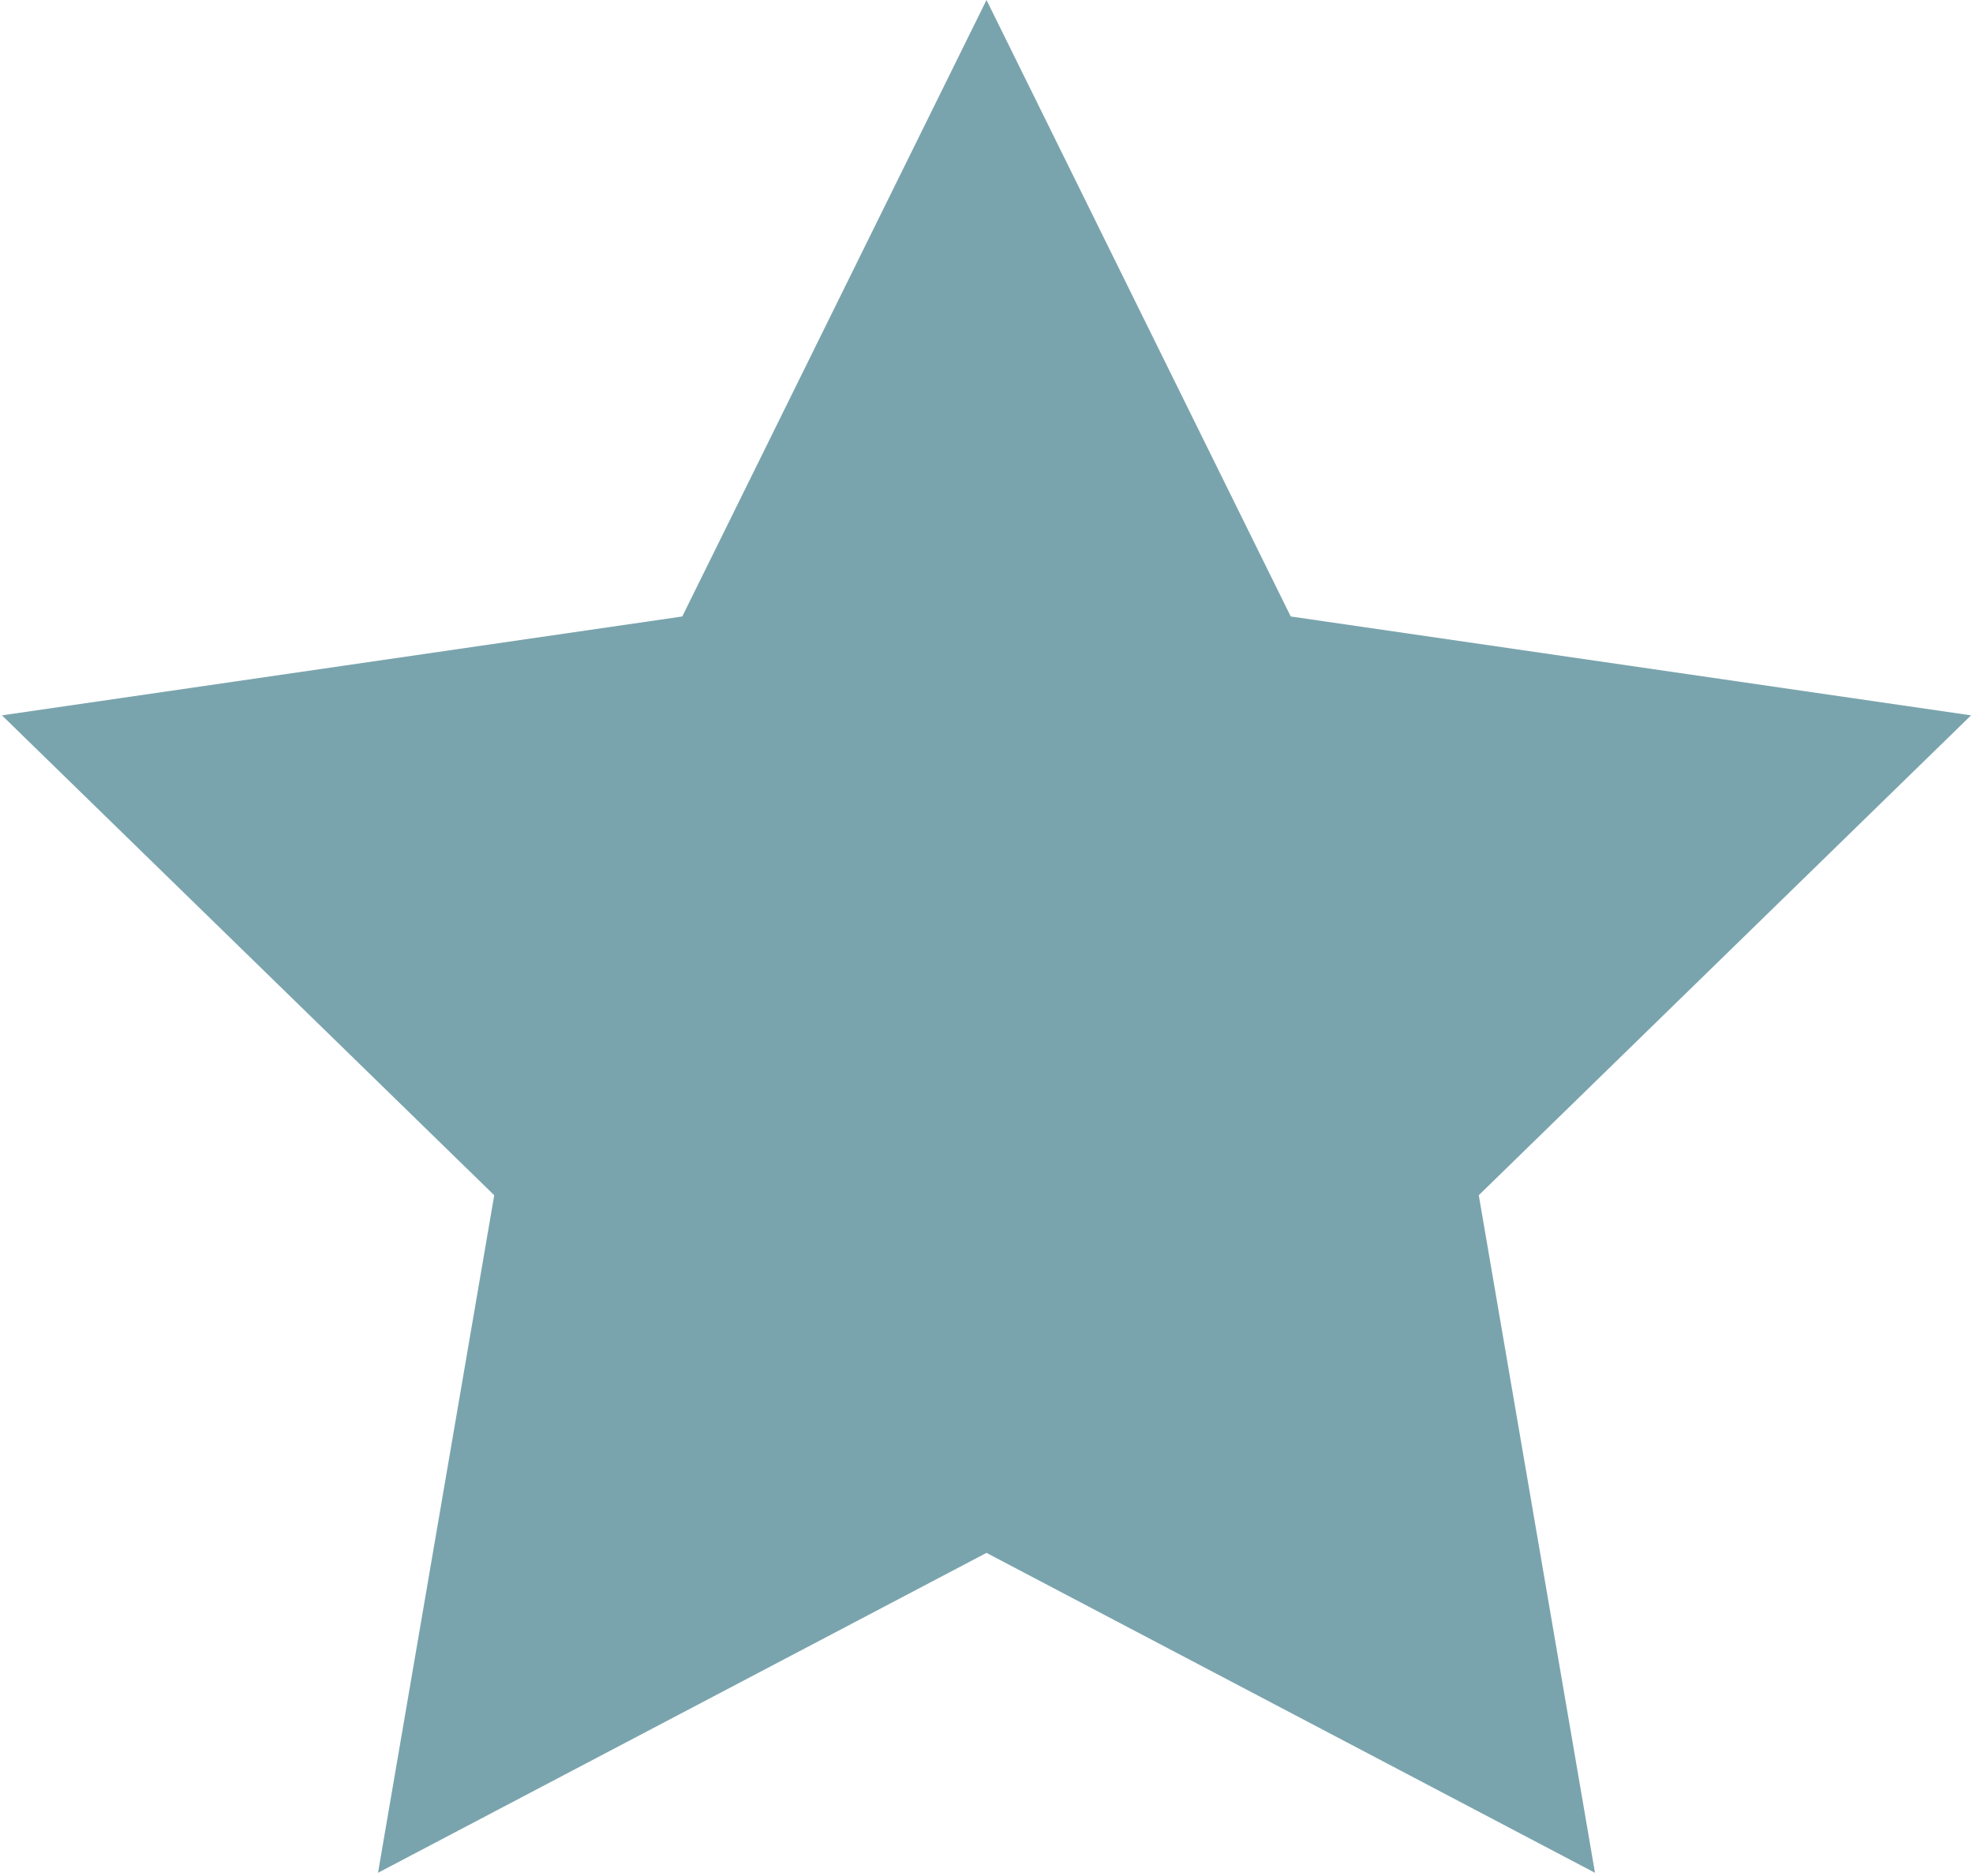
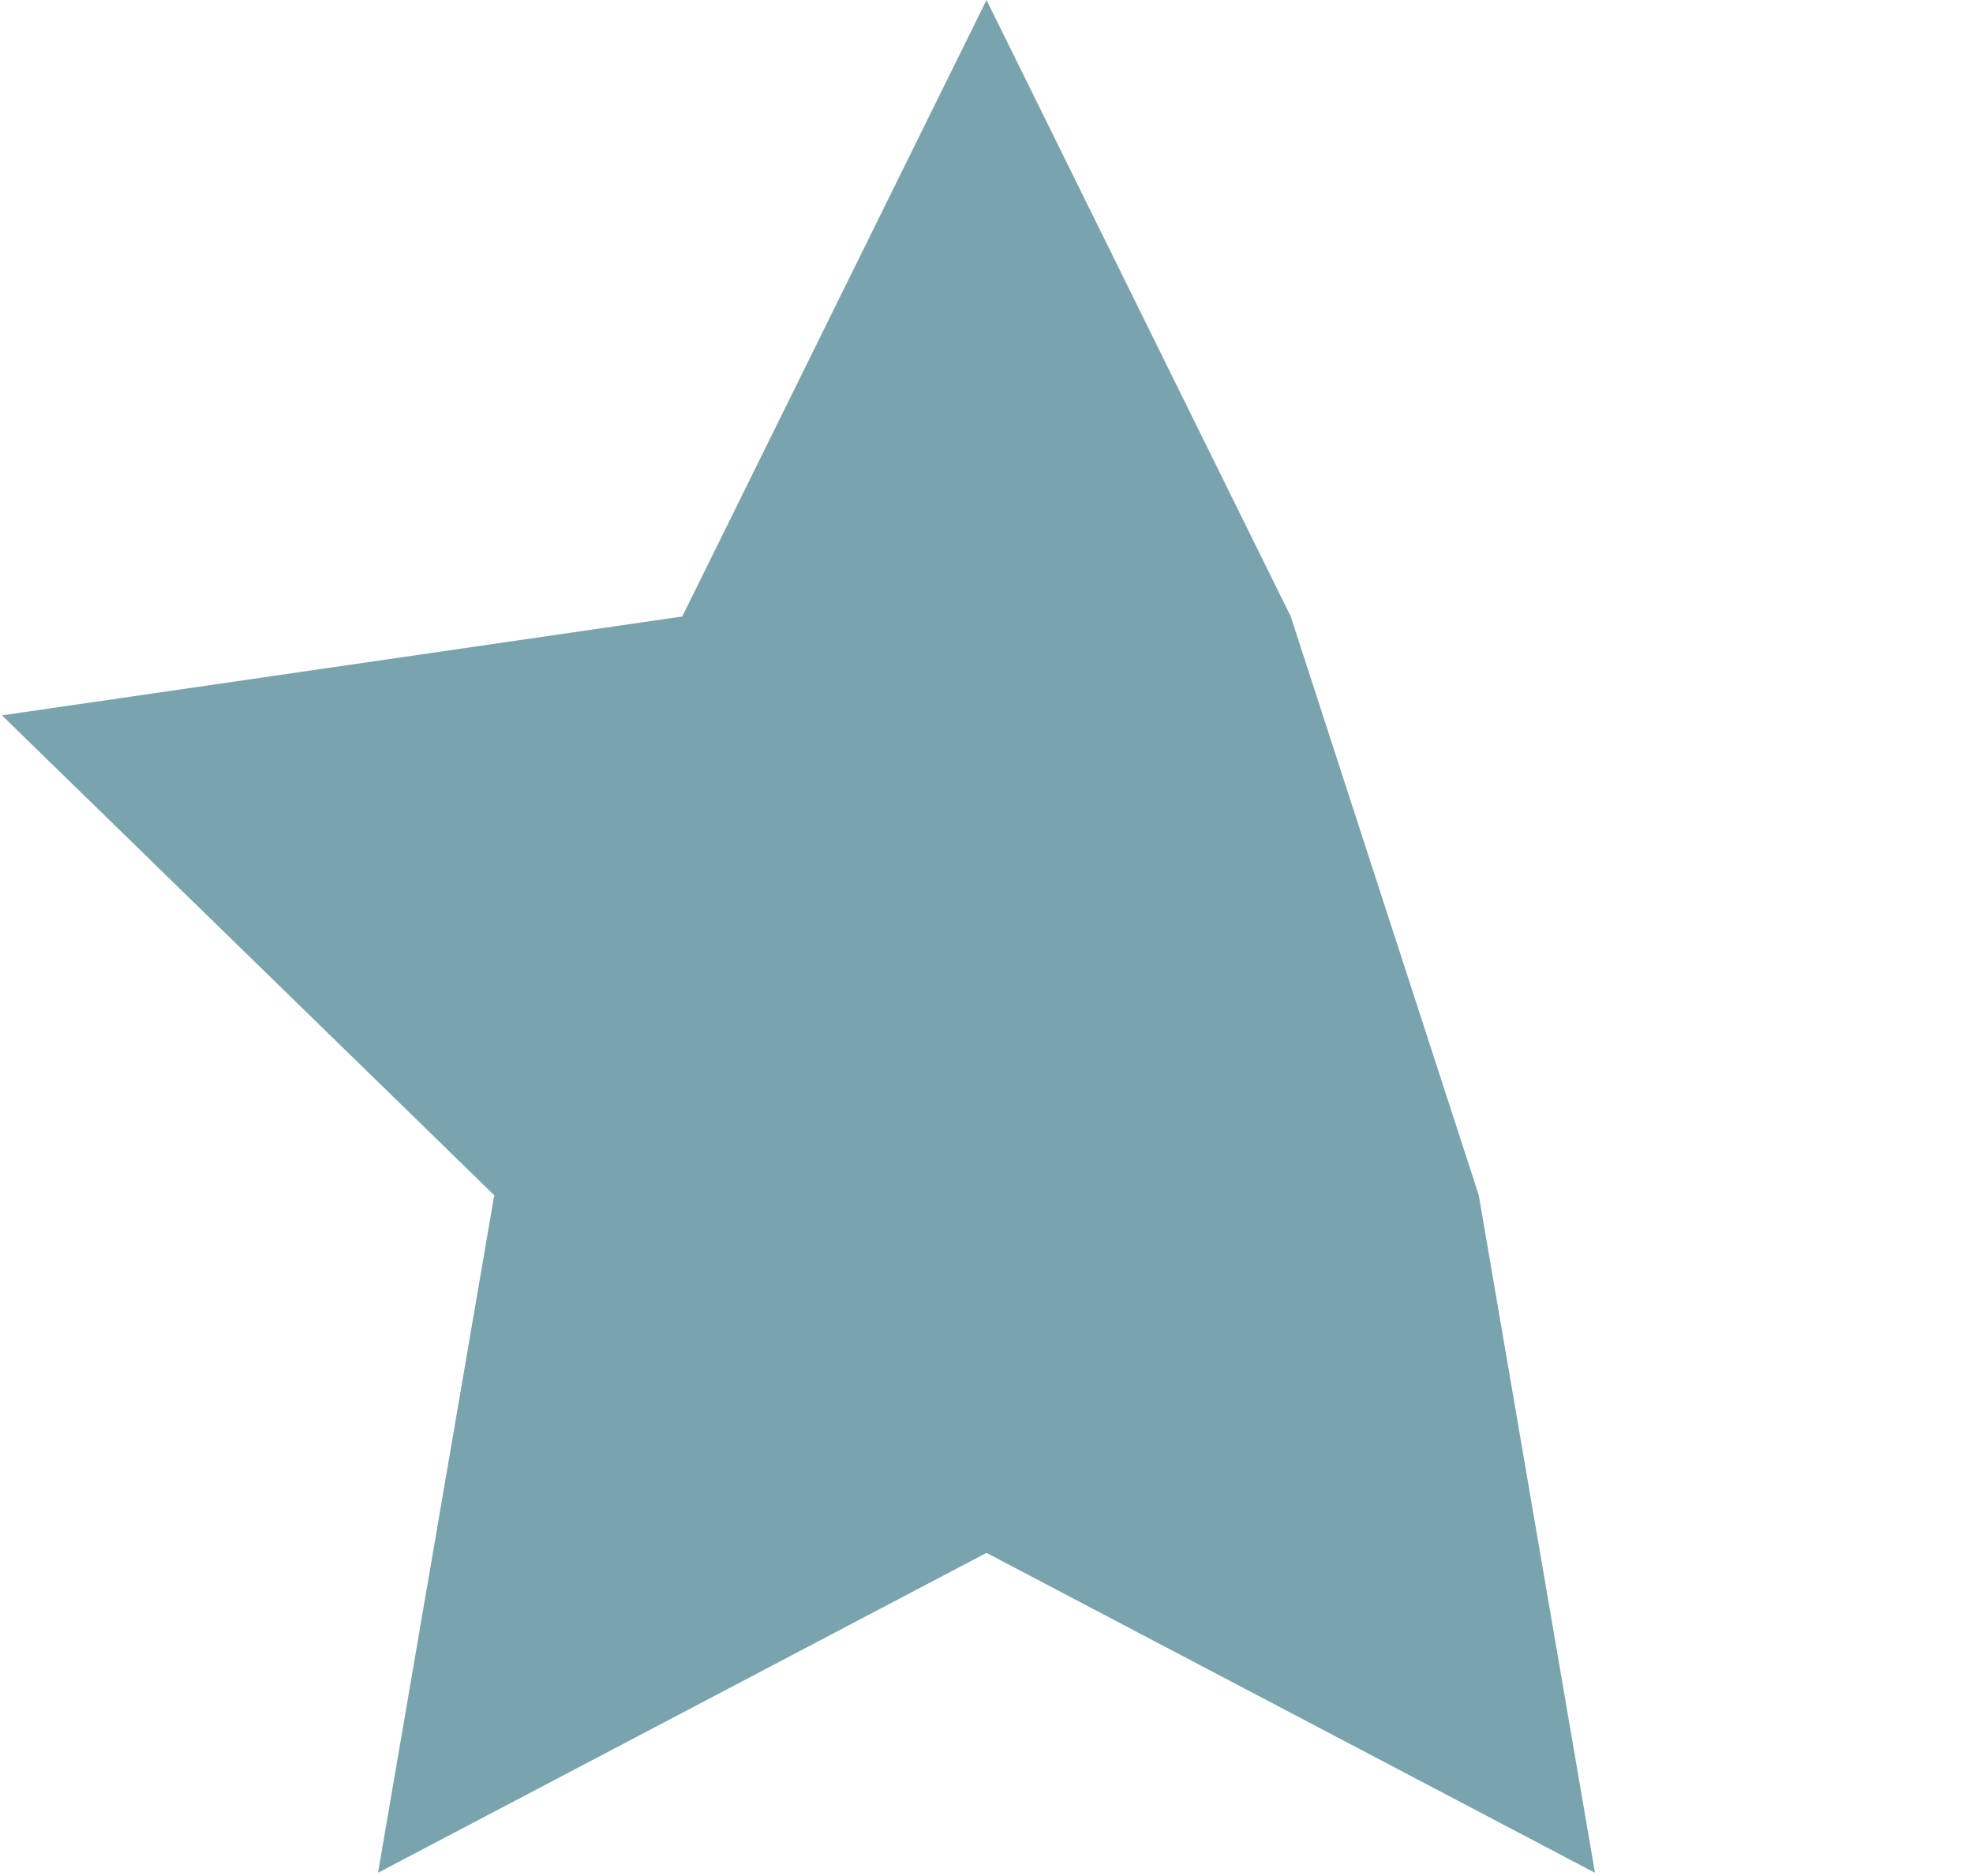
<svg xmlns="http://www.w3.org/2000/svg" fill="none" height="100%" overflow="visible" preserveAspectRatio="none" style="display: block;" viewBox="0 0 81 77" width="100%">
-   <path d="M40.5 0L52.99 25.308L80.92 29.367L60.71 49.067L65.481 76.883L40.5 63.75L15.519 76.883L20.29 49.067L0.08 29.367L28.01 25.308L40.5 0Z" fill="#7AA4AD" id="Star 6" />
+   <path d="M40.5 0L52.99 25.308L60.71 49.067L65.481 76.883L40.5 63.75L15.519 76.883L20.29 49.067L0.08 29.367L28.01 25.308L40.5 0Z" fill="#7AA4AD" id="Star 6" />
</svg>